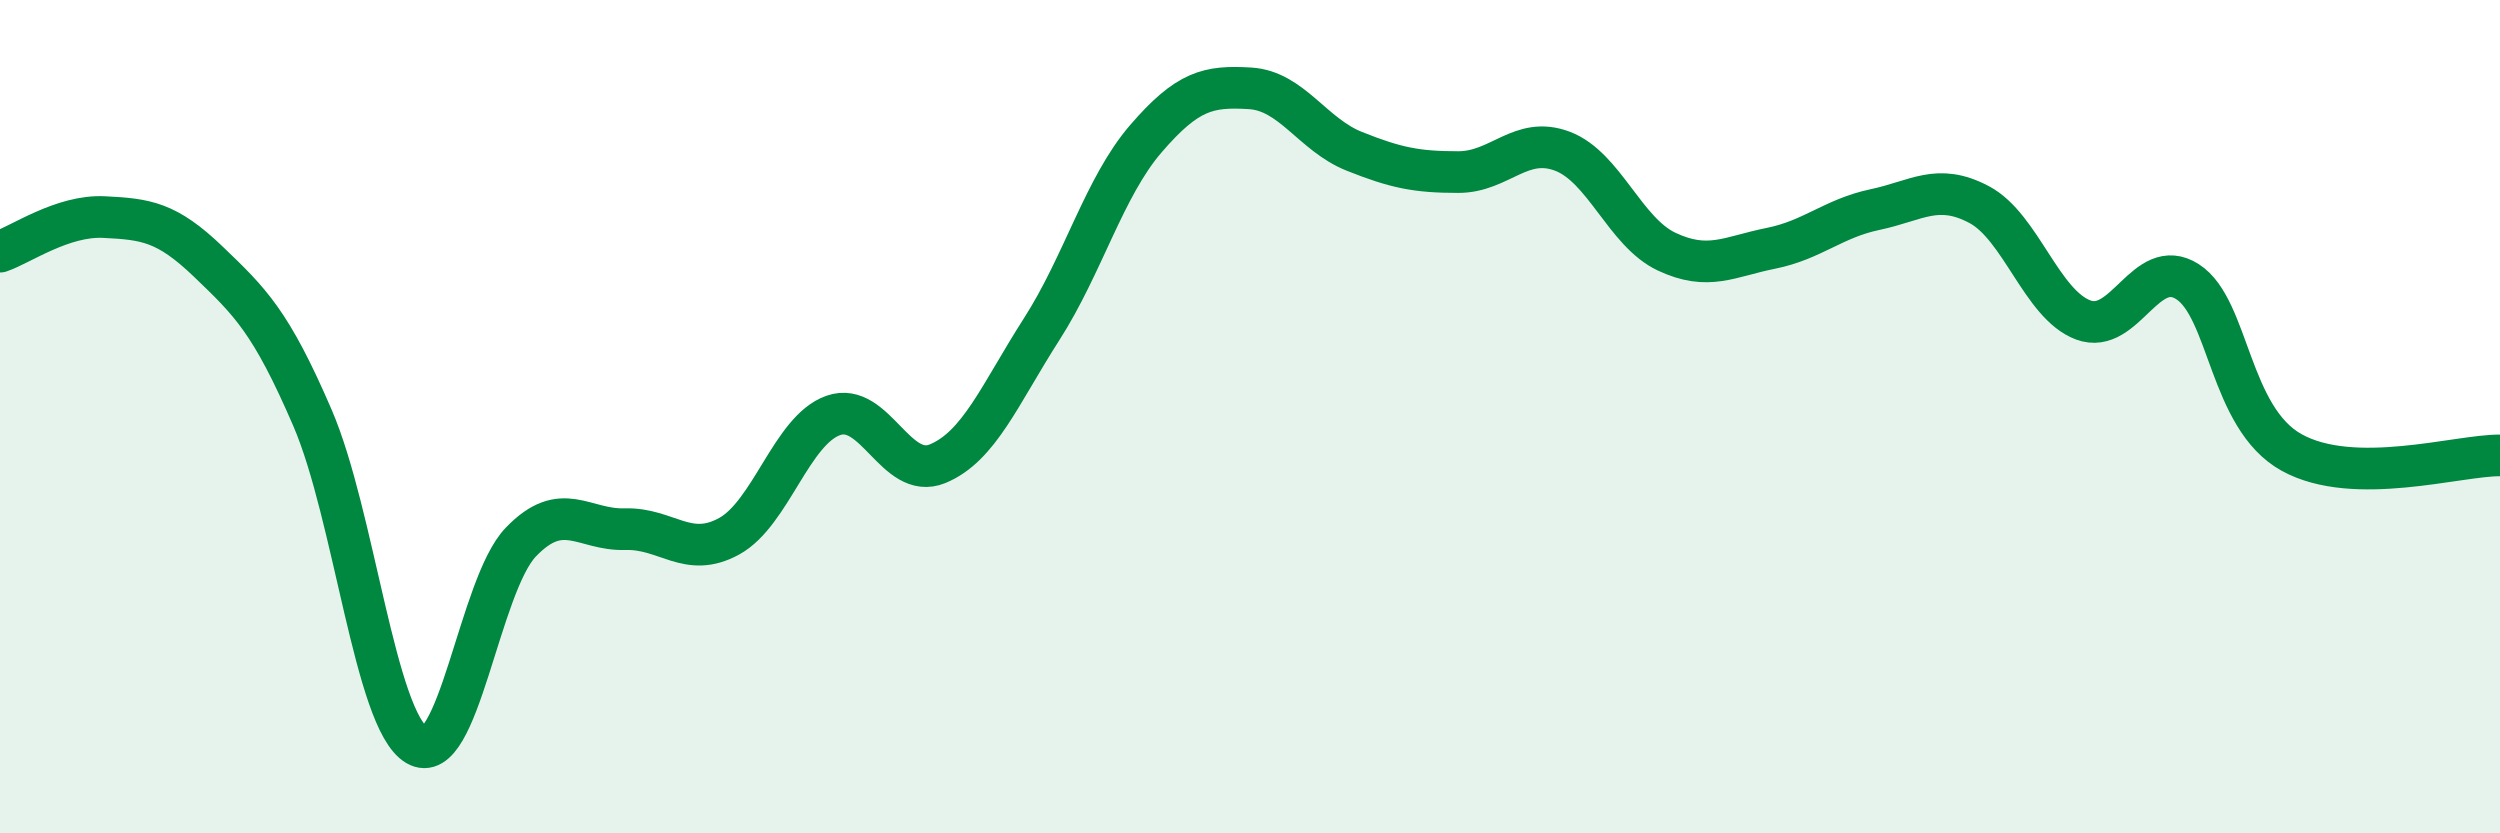
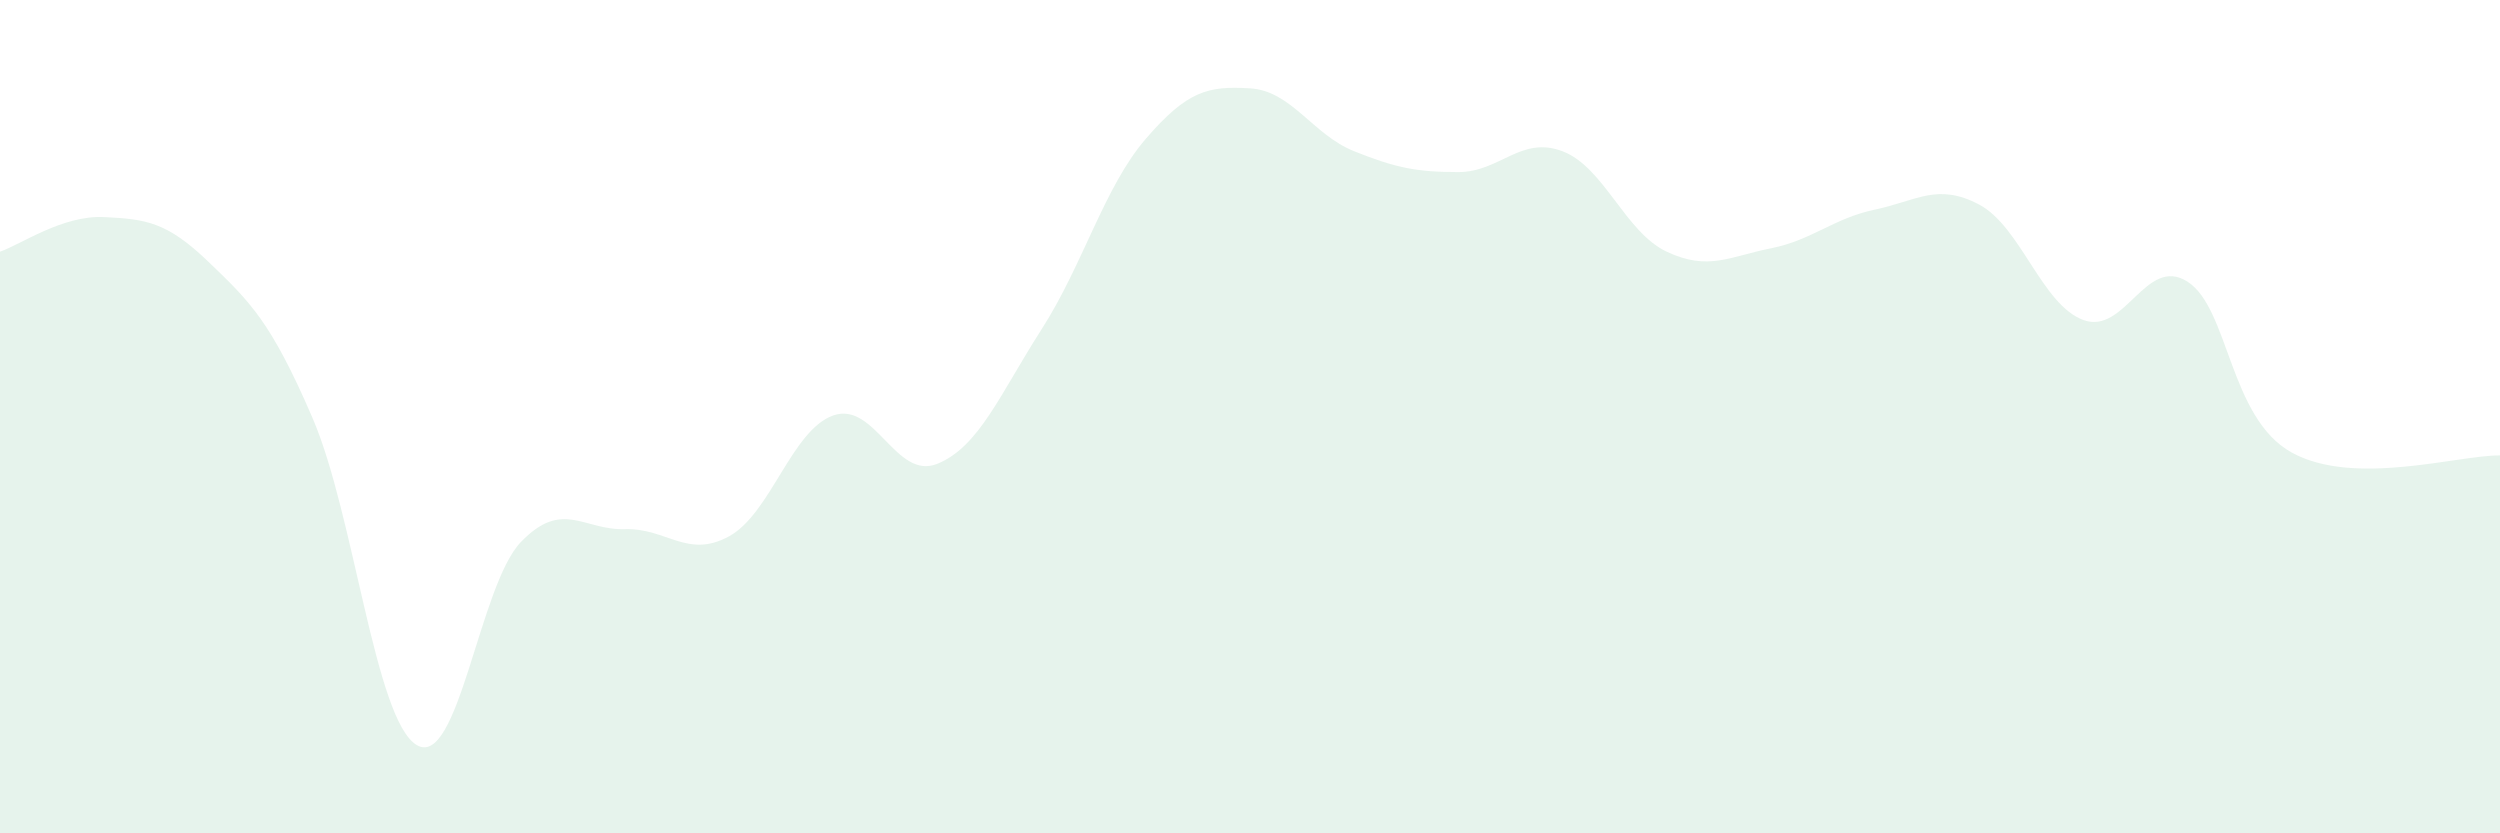
<svg xmlns="http://www.w3.org/2000/svg" width="60" height="20" viewBox="0 0 60 20">
  <path d="M 0,6.04 C 0.5,5.87 1.5,5.16 2.5,5.21 C 3.5,5.26 4,5.32 5,6.28 C 6,7.24 6.5,7.71 7.5,10.03 C 8.5,12.35 9,17.28 10,17.88 C 11,18.48 11.5,14.05 12.5,13.01 C 13.5,11.97 14,12.73 15,12.7 C 16,12.67 16.5,13.42 17.5,12.87 C 18.5,12.32 19,10.32 20,9.97 C 21,9.62 21.5,11.54 22.5,11.13 C 23.5,10.72 24,9.46 25,7.9 C 26,6.34 26.5,4.49 27.5,3.33 C 28.5,2.17 29,2.06 30,2.12 C 31,2.18 31.5,3.23 32.5,3.63 C 33.5,4.03 34,4.13 35,4.13 C 36,4.13 36.5,3.25 37.5,3.63 C 38.5,4.01 39,5.57 40,6.04 C 41,6.51 41.5,6.16 42.5,5.96 C 43.5,5.76 44,5.24 45,5.03 C 46,4.82 46.5,4.38 47.5,4.91 C 48.5,5.44 49,7.31 50,7.68 C 51,8.05 51.5,6.12 52.5,6.76 C 53.5,7.4 53.5,10.03 55,10.86 C 56.5,11.69 59,10.92 60,10.93L60 20L0 20Z" fill="#008740" opacity="0.1" stroke-linecap="round" stroke-linejoin="round" />
-   <path d="M 0,6.04 C 0.5,5.87 1.5,5.16 2.5,5.21 C 3.5,5.26 4,5.32 5,6.28 C 6,7.24 6.5,7.71 7.5,10.03 C 8.5,12.35 9,17.28 10,17.88 C 11,18.48 11.5,14.05 12.5,13.01 C 13.5,11.97 14,12.73 15,12.7 C 16,12.67 16.5,13.42 17.5,12.87 C 18.5,12.32 19,10.32 20,9.97 C 21,9.62 21.5,11.54 22.5,11.13 C 23.5,10.72 24,9.46 25,7.9 C 26,6.34 26.5,4.49 27.5,3.33 C 28.5,2.17 29,2.06 30,2.12 C 31,2.18 31.5,3.23 32.5,3.63 C 33.5,4.03 34,4.13 35,4.13 C 36,4.13 36.5,3.25 37.5,3.63 C 38.5,4.01 39,5.57 40,6.04 C 41,6.51 41.5,6.16 42.5,5.96 C 43.5,5.76 44,5.24 45,5.03 C 46,4.82 46.5,4.38 47.5,4.91 C 48.5,5.44 49,7.31 50,7.68 C 51,8.05 51.5,6.12 52.5,6.76 C 53.5,7.4 53.5,10.03 55,10.86 C 56.5,11.69 59,10.92 60,10.93" stroke="#008740" stroke-width="1" fill="none" stroke-linecap="round" stroke-linejoin="round" />
</svg>